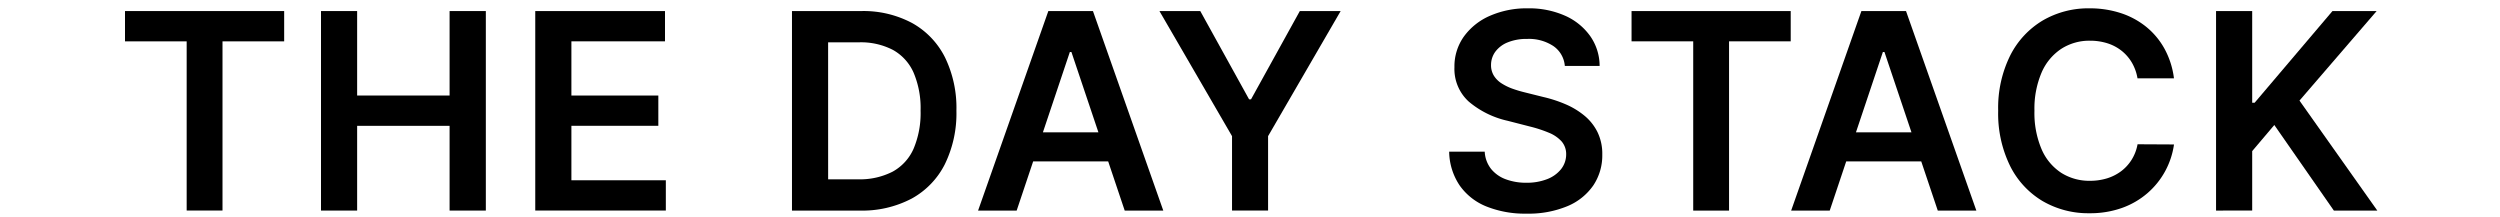
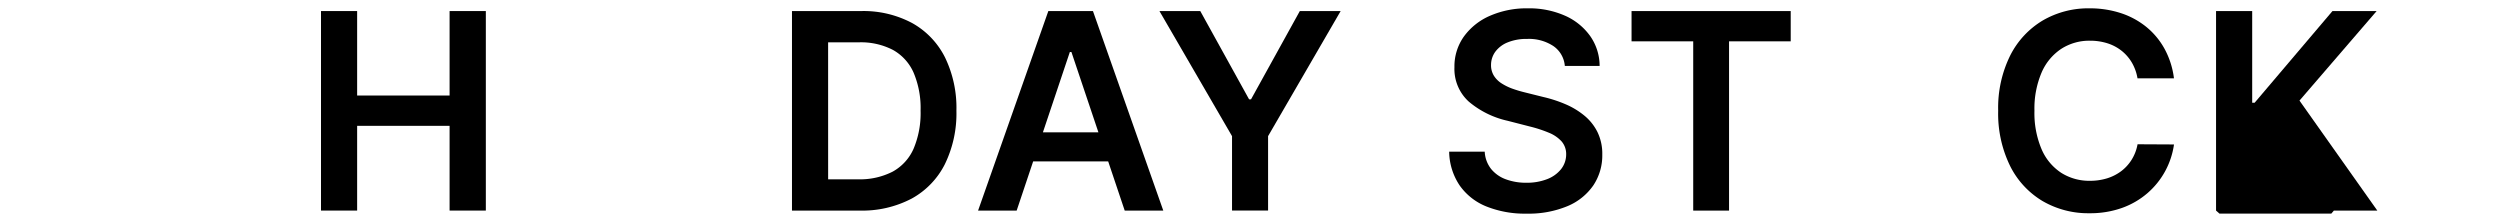
<svg xmlns="http://www.w3.org/2000/svg" width="300" height="26" viewBox="0 0 300 26">
  <defs>
    <clipPath id="clip-path">
      <rect id="長方形_129" data-name="長方形 129" width="300" height="26" transform="translate(-17754 2829)" fill="#fff" stroke="#707070" stroke-width="1" />
    </clipPath>
    <clipPath id="clip-path-2">
      <rect id="長方形_8" data-name="長方形 8" width="270.273" height="24.631" transform="translate(0 0)" fill="none" />
    </clipPath>
  </defs>
  <g id="logo_daystack" transform="translate(17754 -2829)" clip-path="url(#clip-path)">
    <g id="グループ_440" data-name="グループ 440" transform="translate(-17739 2830)">
-       <path id="パス_38" data-name="パス 38" d="M0,.327V3.963H7.4v20.3h4.3V3.963h7.4V.327Z" />
      <path id="パス_39" data-name="パス 39" d="M38.951.327V10.463H27.857V.327H23.52V24.268h4.337V14.1H38.951V24.268H43.3V.327Z" />
-       <path id="パス_40" data-name="パス 40" d="M49.231.327V24.268H64.9V20.633H53.568V14.1H64V10.463H53.568v-6.5H64.8V.327Z" />
      <g id="グループ_11" data-name="グループ 11">
        <g id="グループ_10" data-name="グループ 10" clip-path="url(#clip-path-2)">
          <path id="パス_41" data-name="パス 41" d="M88.15,24.269H80.037V.328h8.277A12.39,12.39,0,0,1,94.445,1.76a9.654,9.654,0,0,1,3.946,4.109,13.835,13.835,0,0,1,1.379,6.406A13.883,13.883,0,0,1,98.385,18.7,9.663,9.663,0,0,1,94.4,22.831a12.737,12.737,0,0,1-6.248,1.438m-3.776-3.753h3.565a8.6,8.6,0,0,0,4.174-.917,5.793,5.793,0,0,0,2.513-2.747,10.953,10.953,0,0,0,.842-4.577,10.871,10.871,0,0,0-.842-4.565,5.782,5.782,0,0,0-2.484-2.724,8.344,8.344,0,0,0-4.074-.906H84.374Z" />
          <path id="パス_42" data-name="パス 42" d="M107,24.269H102.37L110.8.327h5.354l8.44,23.942h-4.629L113.569,5.237h-.187Zm.152-9.387h12.625v3.483H107.151Z" />
          <path id="パス_43" data-name="パス 43" d="M124.133.327h4.9l5.857,10.592h.234L140.979.327h4.9l-8.709,15.01v8.931h-4.326V15.337Z" />
          <path id="パス_44" data-name="パス 44" d="M172.779,6.909A3.2,3.2,0,0,0,171.4,4.524a5.326,5.326,0,0,0-3.139-.853,5.948,5.948,0,0,0-2.326.409,3.432,3.432,0,0,0-1.484,1.11,2.7,2.7,0,0,0-.527,1.6,2.392,2.392,0,0,0,.346,1.3,2.96,2.96,0,0,0,.941.928,6.458,6.458,0,0,0,1.32.638,14.425,14.425,0,0,0,1.462.433l2.244.56a15.659,15.659,0,0,1,2.613.854,9.292,9.292,0,0,1,2.256,1.356,6.037,6.037,0,0,1,1.584,1.976,5.939,5.939,0,0,1,.584,2.712,6.467,6.467,0,0,1-1.075,3.7,7.062,7.062,0,0,1-3.1,2.489,12.1,12.1,0,0,1-4.9.9,12.389,12.389,0,0,1-4.845-.866,7.175,7.175,0,0,1-3.2-2.524A7.446,7.446,0,0,1,158.9,17.2h4.267a3.626,3.626,0,0,0,.771,2.081,4.078,4.078,0,0,0,1.771,1.238,6.917,6.917,0,0,0,2.449.41,6.671,6.671,0,0,0,2.485-.427,3.945,3.945,0,0,0,1.677-1.193,2.853,2.853,0,0,0,.62-1.793,2.309,2.309,0,0,0-.55-1.549,4.149,4.149,0,0,0-1.5-1.03,15.413,15.413,0,0,0-2.25-.742l-2.724-.7a10.873,10.873,0,0,1-4.67-2.309,5.284,5.284,0,0,1-1.713-4.121,6.153,6.153,0,0,1,1.152-3.706A7.563,7.563,0,0,1,163.824.883a10.969,10.969,0,0,1,4.5-.883A10.619,10.619,0,0,1,172.8.883a7.349,7.349,0,0,1,3.022,2.443,6.263,6.263,0,0,1,1.133,3.583Z" />
          <path id="パス_45" data-name="パス 45" d="M180.786,3.963V.327h19.1V3.963h-7.4V24.269h-4.3V3.963Z" />
-           <path id="パス_46" data-name="パス 46" d="M204.568,24.269h-4.629L208.368.327h5.354l8.44,23.942h-4.629l-6.4-19.032h-.187Zm.152-9.387h12.625v3.483H204.72Z" />
          <path id="パス_47" data-name="パス 47" d="M245.876,8.4H241.5a5.506,5.506,0,0,0-.69-1.911,5.16,5.16,0,0,0-1.25-1.421,5.321,5.321,0,0,0-1.7-.883,6.857,6.857,0,0,0-2.051-.3,6.222,6.222,0,0,0-3.46.977,6.476,6.476,0,0,0-2.362,2.852,11.016,11.016,0,0,0-.853,4.577,11.071,11.071,0,0,0,.859,4.623,6.383,6.383,0,0,0,2.361,2.829,6.293,6.293,0,0,0,3.443.953,6.93,6.93,0,0,0,2.017-.286,5.527,5.527,0,0,0,1.7-.848,5.127,5.127,0,0,0,1.274-1.38,5.258,5.258,0,0,0,.719-1.87l4.372.023a9.461,9.461,0,0,1-3.18,5.839,9.613,9.613,0,0,1-3.062,1.778,11.331,11.331,0,0,1-3.893.636,10.876,10.876,0,0,1-5.635-1.461,10.187,10.187,0,0,1-3.9-4.22,14.243,14.243,0,0,1-1.427-6.616,14.144,14.144,0,0,1,1.438-6.622,10.283,10.283,0,0,1,3.916-4.215A10.843,10.843,0,0,1,235.741,0a11.881,11.881,0,0,1,3.717.561A9.575,9.575,0,0,1,242.521,2.2a8.945,8.945,0,0,1,2.215,2.642,9.943,9.943,0,0,1,1.14,3.56" />
-           <path id="パス_48" data-name="パス 48" d="M250.926,24.269V.328h4.337v11h.292l9.341-11h5.3l-9.258,10.743,9.34,13.2h-5.214L257.917,14l-2.654,3.133v7.131Z" />
+           <path id="パス_48" data-name="パス 48" d="M250.926,24.269V.328h4.337v11h.292l9.341-11h5.3l-9.258,10.743,9.34,13.2h-5.214l-2.654,3.133v7.131Z" />
        </g>
      </g>
    </g>
  </g>
</svg>